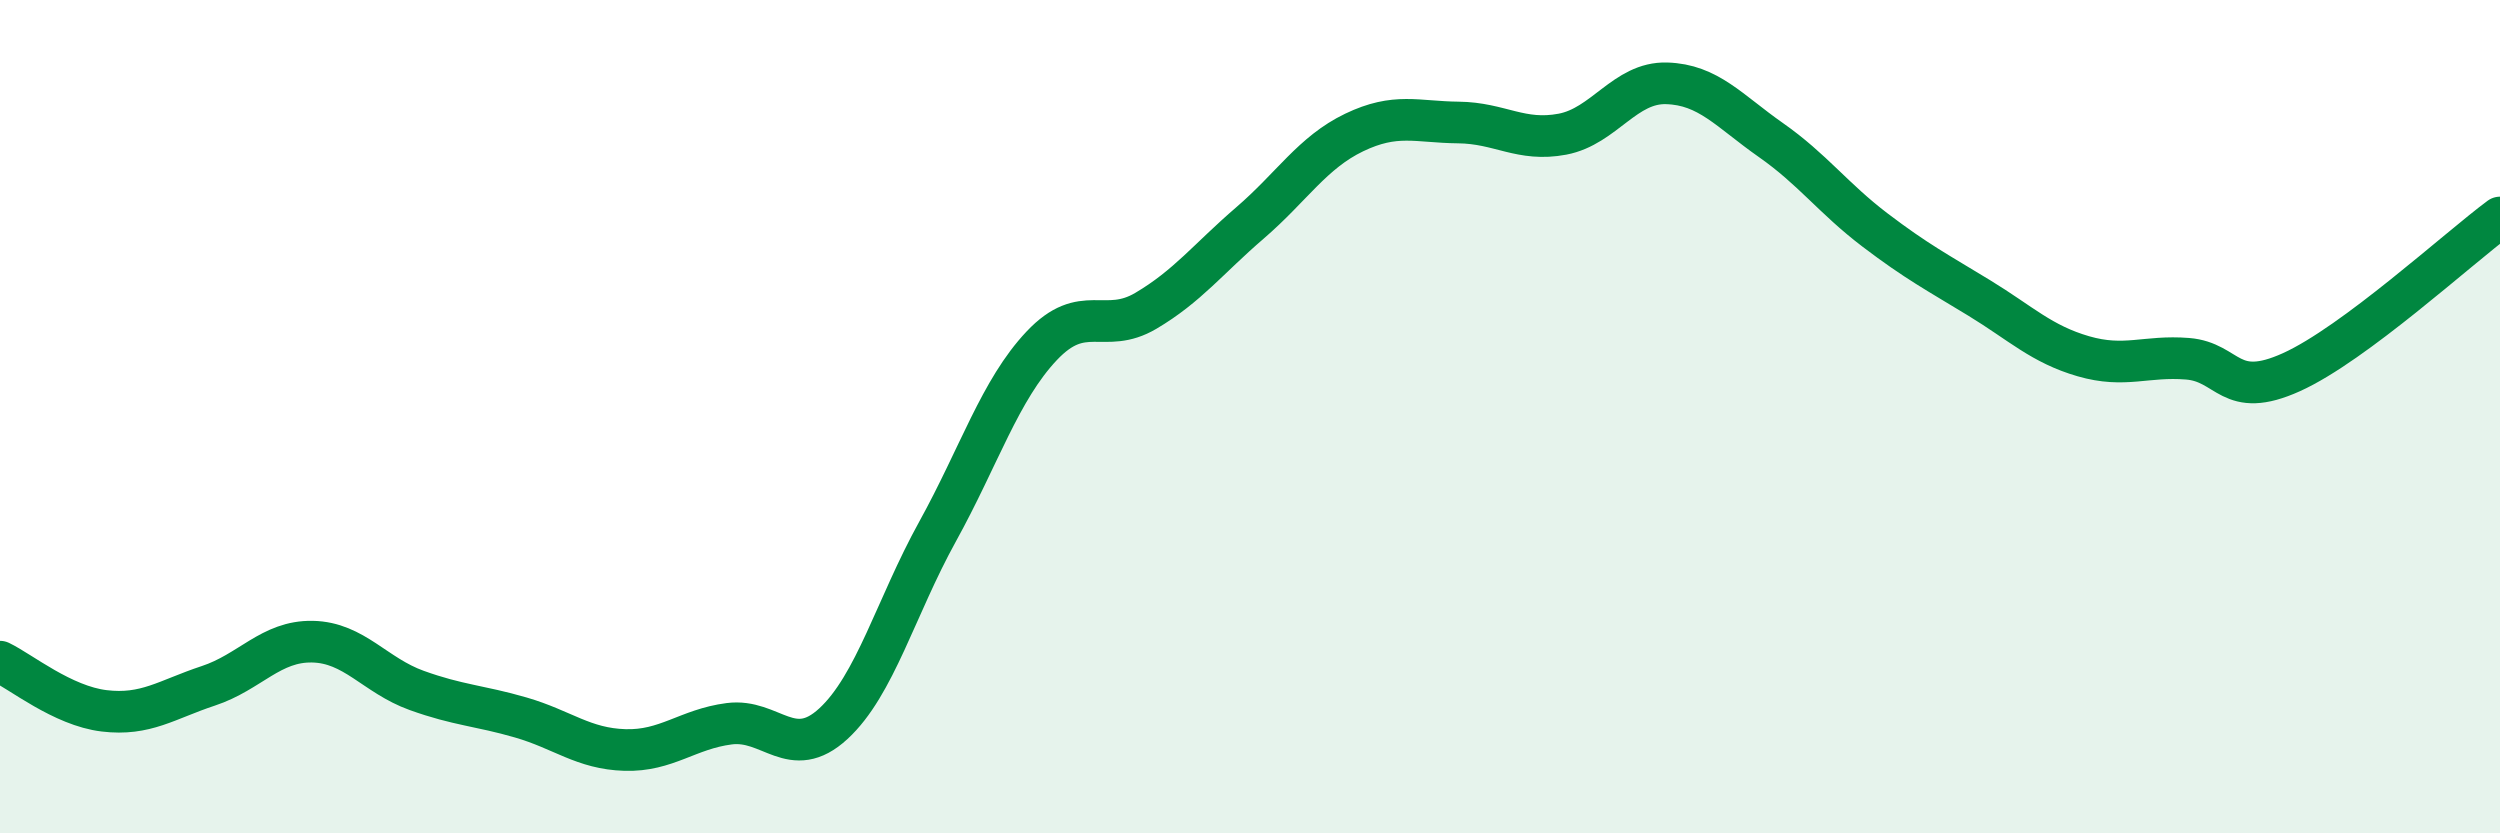
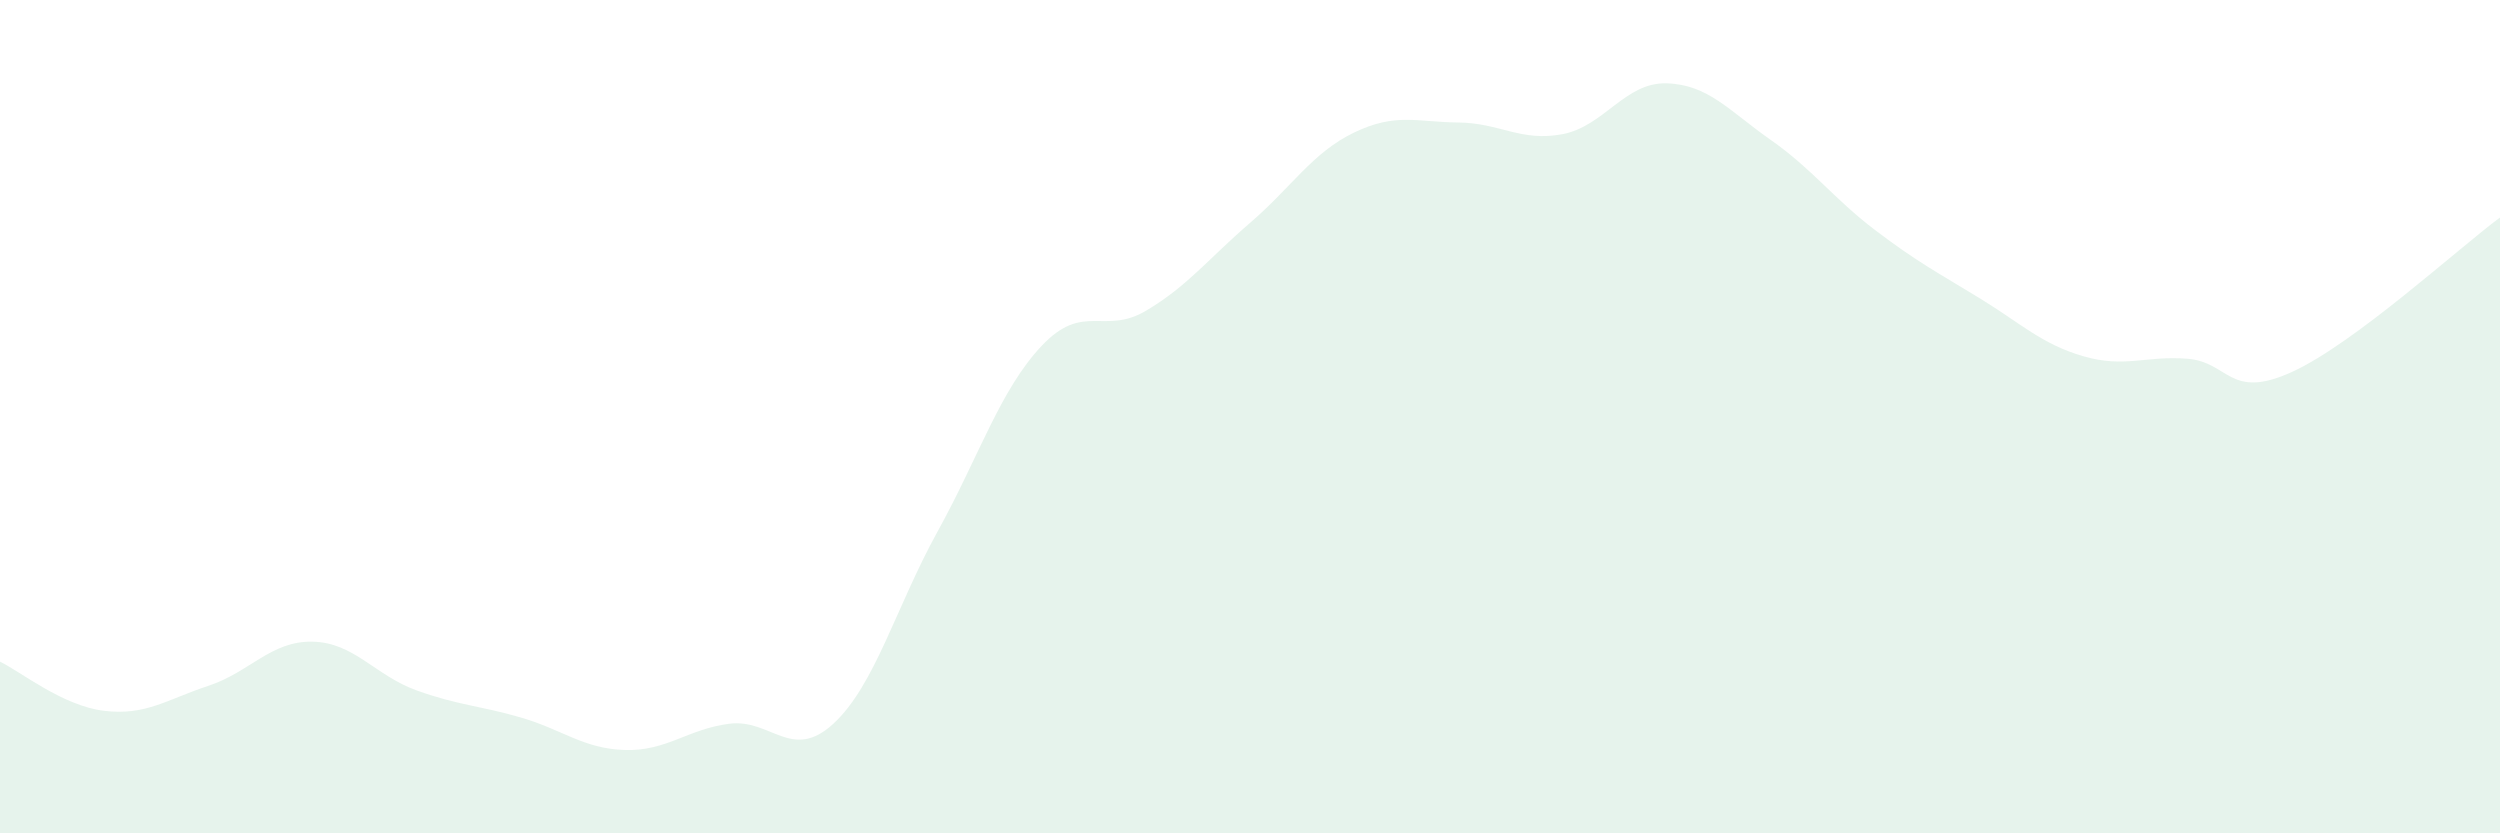
<svg xmlns="http://www.w3.org/2000/svg" width="60" height="20" viewBox="0 0 60 20">
  <path d="M 0,15.88 C 0.5,16.12 1.5,16.94 2.5,17.06 C 3.5,17.18 4,16.79 5,16.46 C 6,16.13 6.5,15.38 7.5,15.4 C 8.5,15.42 9,16.21 10,16.57 C 11,16.93 11.5,16.93 12.5,17.22 C 13.5,17.51 14,17.97 15,18 C 16,18.03 16.5,17.5 17.5,17.37 C 18.5,17.24 19,18.29 20,17.37 C 21,16.45 21.5,14.57 22.5,12.76 C 23.5,10.95 24,9.36 25,8.3 C 26,7.24 26.5,8.05 27.5,7.46 C 28.5,6.87 29,6.21 30,5.35 C 31,4.49 31.5,3.66 32.5,3.18 C 33.5,2.7 34,2.93 35,2.94 C 36,2.95 36.5,3.41 37.5,3.22 C 38.5,3.03 39,1.97 40,2 C 41,2.03 41.5,2.66 42.5,3.36 C 43.5,4.06 44,4.76 45,5.52 C 46,6.28 46.5,6.54 47.5,7.15 C 48.5,7.76 49,8.26 50,8.55 C 51,8.84 51.5,8.53 52.5,8.61 C 53.5,8.69 53.5,9.61 55,8.93 C 56.5,8.25 59,5.96 60,5.22L60 20L0 20Z" fill="#008740" opacity="0.1" stroke-linecap="round" stroke-linejoin="round" />
-   <path d="M 0,15.88 C 0.5,16.12 1.5,16.94 2.5,17.06 C 3.5,17.18 4,16.79 5,16.46 C 6,16.13 6.5,15.38 7.5,15.4 C 8.5,15.42 9,16.21 10,16.57 C 11,16.93 11.5,16.93 12.5,17.22 C 13.5,17.51 14,17.97 15,18 C 16,18.03 16.5,17.5 17.5,17.37 C 18.5,17.24 19,18.29 20,17.37 C 21,16.45 21.5,14.57 22.5,12.76 C 23.5,10.95 24,9.36 25,8.3 C 26,7.24 26.5,8.05 27.5,7.46 C 28.5,6.87 29,6.21 30,5.35 C 31,4.49 31.5,3.66 32.5,3.18 C 33.5,2.7 34,2.93 35,2.94 C 36,2.95 36.5,3.41 37.5,3.22 C 38.5,3.03 39,1.97 40,2 C 41,2.03 41.5,2.66 42.5,3.36 C 43.5,4.06 44,4.76 45,5.52 C 46,6.28 46.5,6.54 47.5,7.15 C 48.5,7.76 49,8.26 50,8.55 C 51,8.84 51.5,8.53 52.5,8.61 C 53.5,8.69 53.5,9.61 55,8.93 C 56.5,8.25 59,5.96 60,5.22" stroke="#008740" stroke-width="1" fill="none" stroke-linecap="round" stroke-linejoin="round" />
</svg>